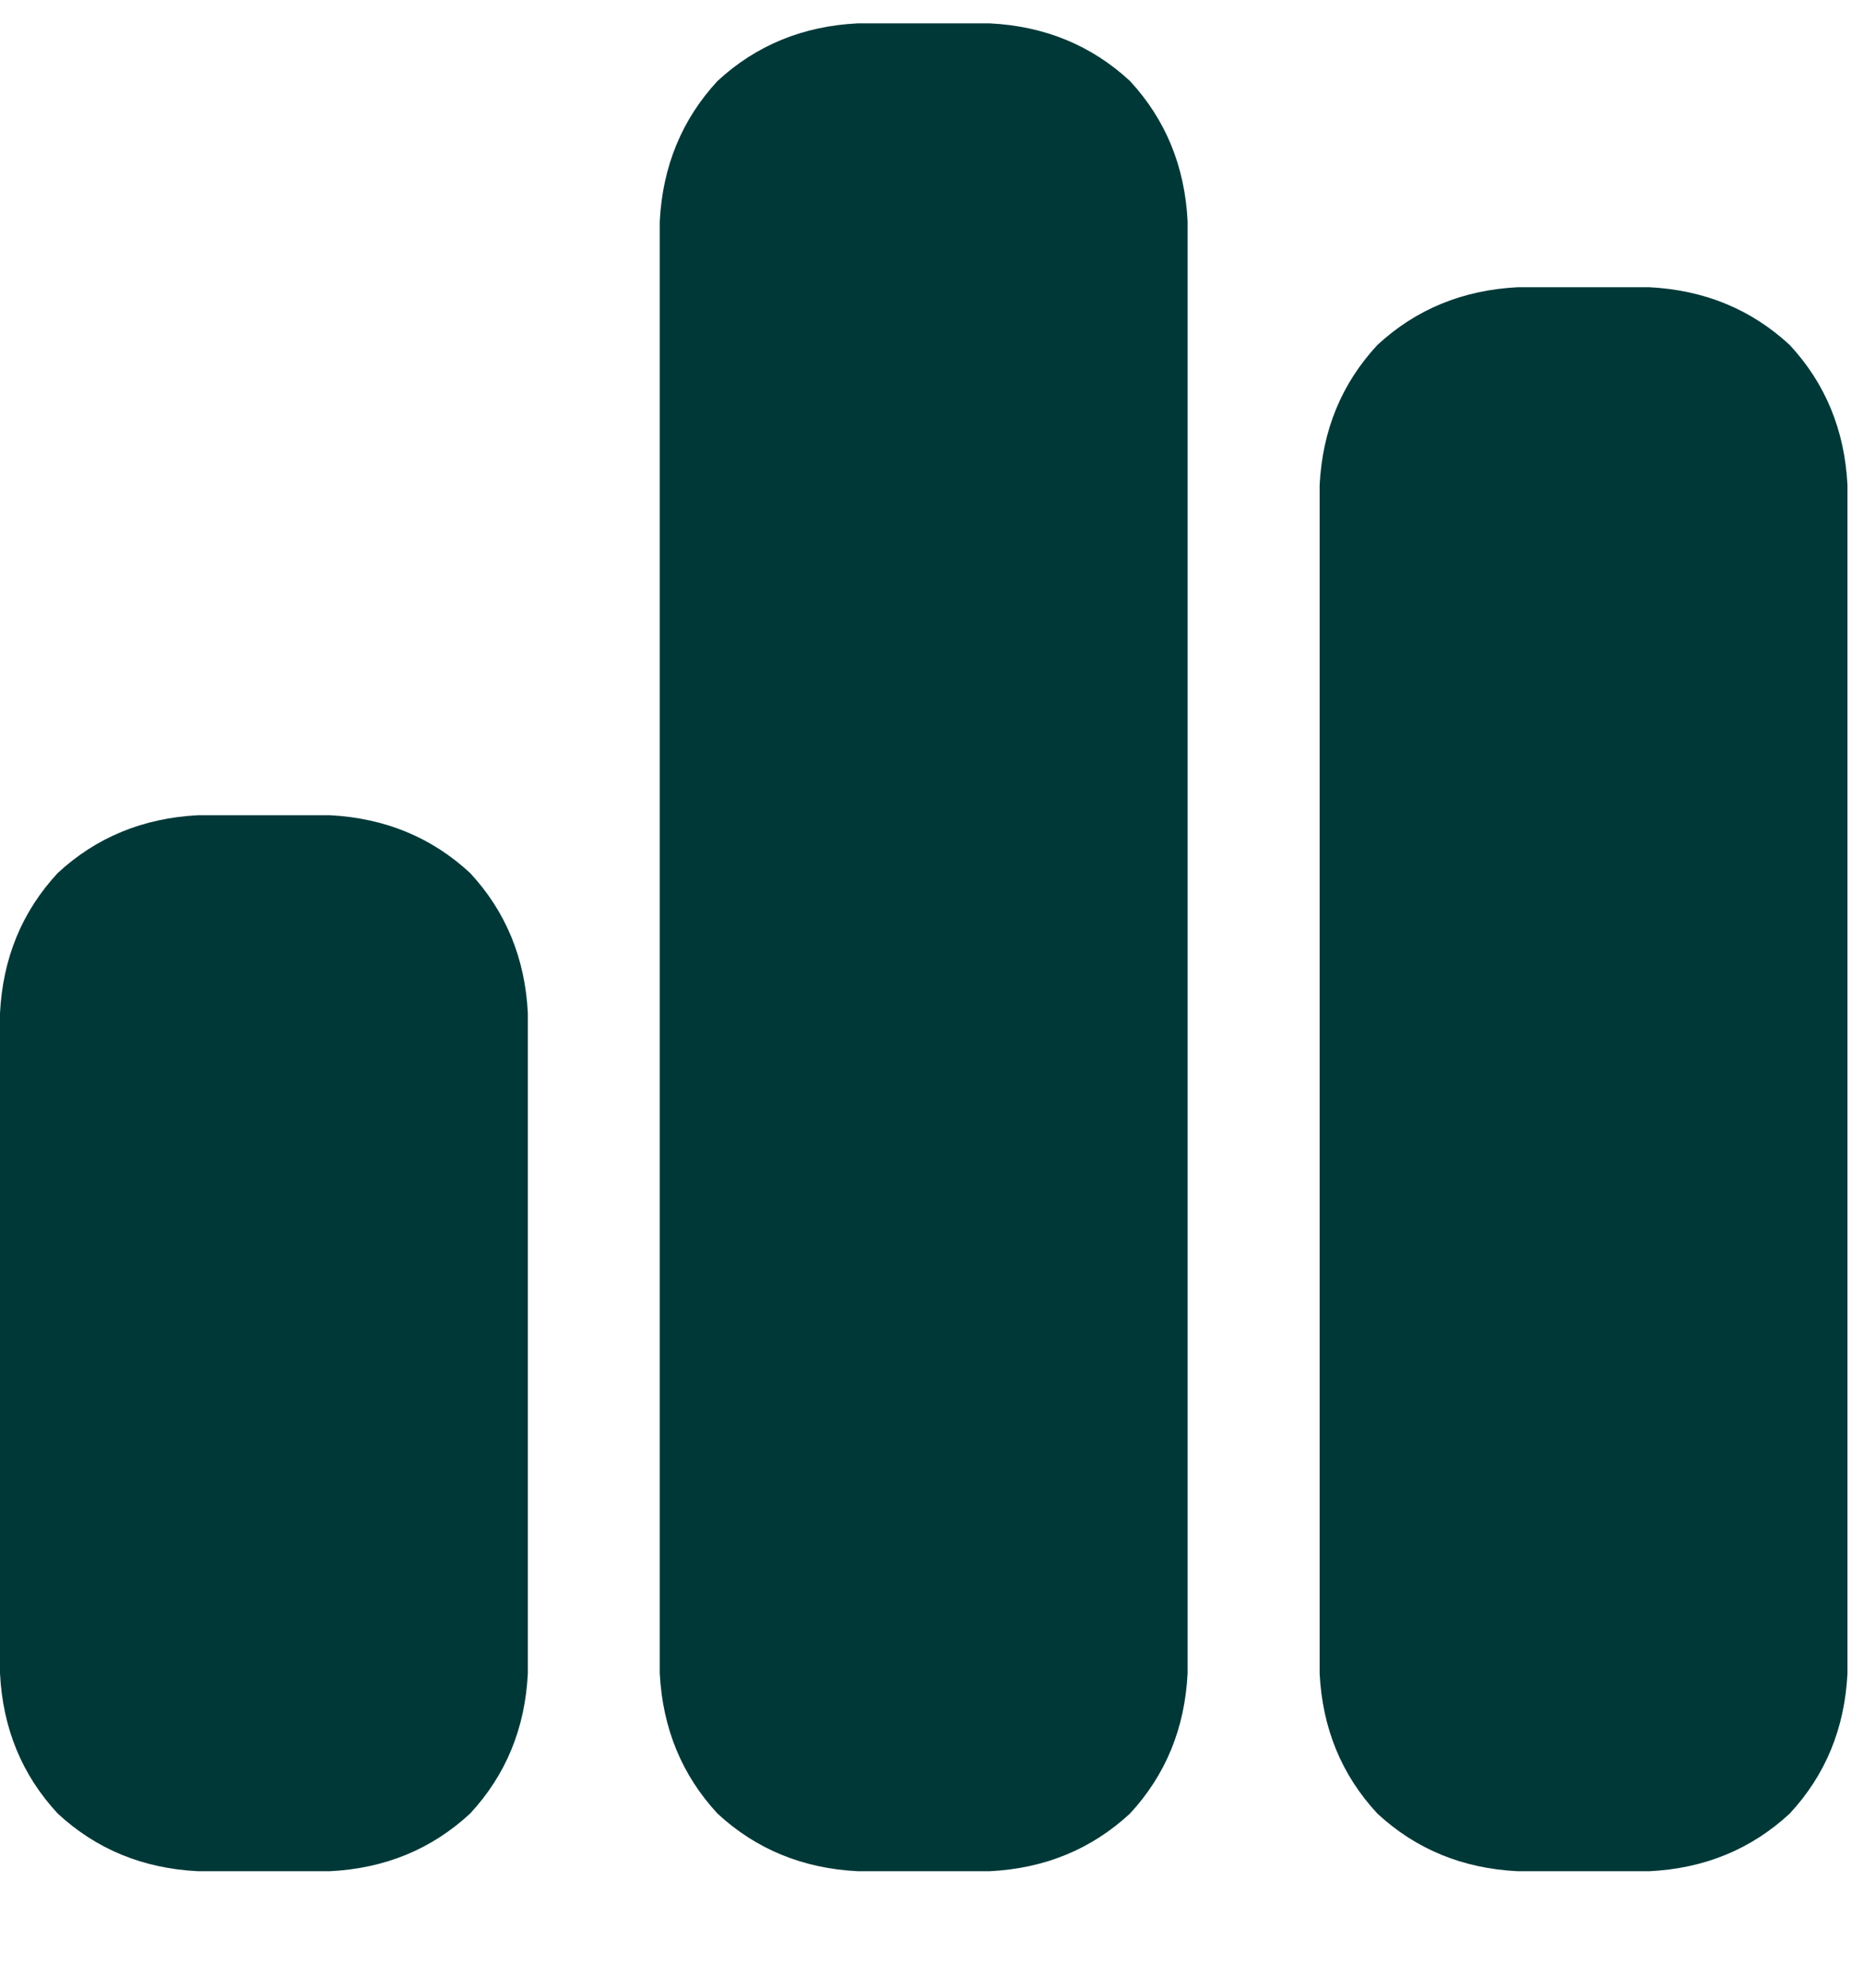
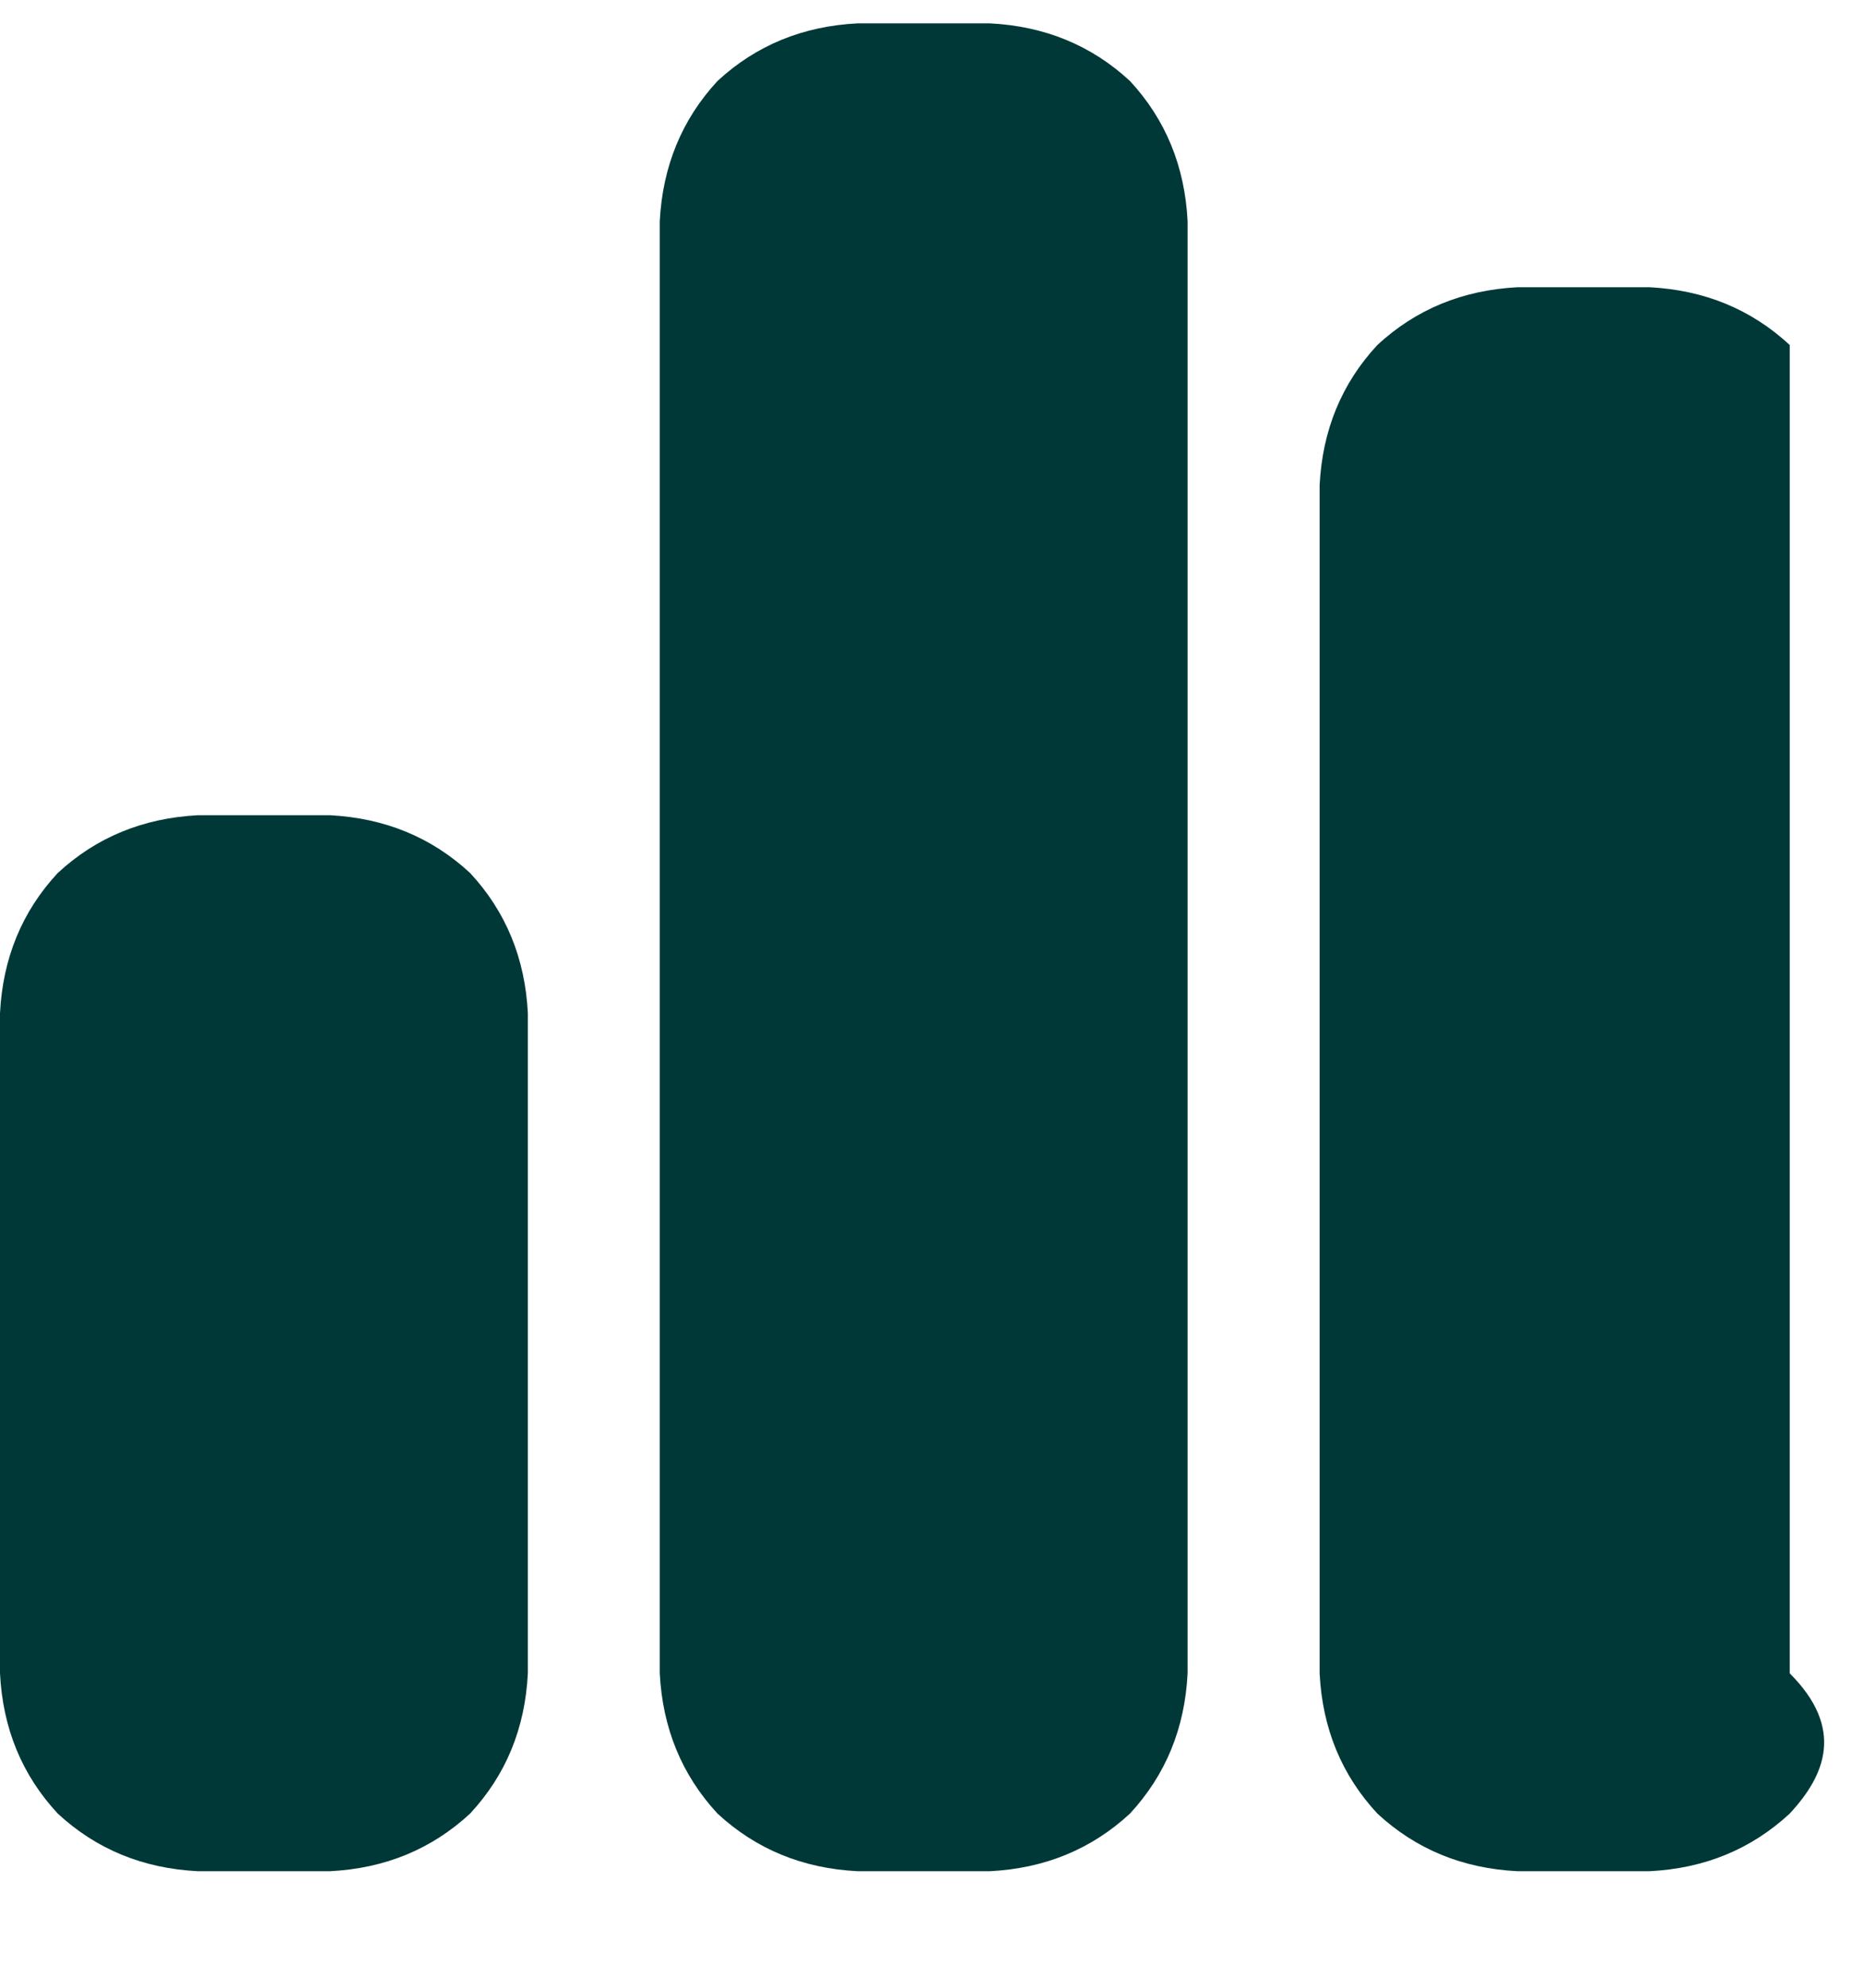
<svg xmlns="http://www.w3.org/2000/svg" width="15" height="16" viewBox="0 0 15 16" fill="none">
-   <path d="M5.312 1.781C5.335 1.339 5.49 0.962 5.777 0.652C6.087 0.365 6.464 0.21 6.906 0.188H7.969C8.411 0.21 8.788 0.365 9.098 0.652C9.385 0.962 9.54 1.339 9.562 1.781V13.469C9.54 13.912 9.385 14.288 9.098 14.598C8.788 14.885 8.411 15.04 7.969 15.062H6.906C6.464 15.04 6.087 14.885 5.777 14.598C5.49 14.288 5.335 13.912 5.312 13.469V1.781ZM0 8.156C0.022 7.714 0.177 7.337 0.465 7.027C0.775 6.74 1.151 6.585 1.594 6.562H2.656C3.099 6.585 3.475 6.74 3.785 7.027C4.073 7.337 4.228 7.714 4.25 8.156V13.469C4.228 13.912 4.073 14.288 3.785 14.598C3.475 14.885 3.099 15.04 2.656 15.062H1.594C1.151 15.04 0.775 14.885 0.465 14.598C0.177 14.288 0.022 13.912 0 13.469V8.156ZM12.219 2.312H13.281C13.724 2.335 14.1 2.49 14.41 2.777C14.698 3.087 14.853 3.464 14.875 3.906V13.469C14.853 13.912 14.698 14.288 14.41 14.598C14.1 14.885 13.724 15.04 13.281 15.062H12.219C11.776 15.04 11.4 14.885 11.09 14.598C10.802 14.288 10.647 13.912 10.625 13.469V3.906C10.647 3.464 10.802 3.087 11.09 2.777C11.4 2.49 11.776 2.335 12.219 2.312Z" fill="#003838" />
+   <path d="M5.312 1.781C5.335 1.339 5.49 0.962 5.777 0.652C6.087 0.365 6.464 0.21 6.906 0.188H7.969C8.411 0.21 8.788 0.365 9.098 0.652C9.385 0.962 9.54 1.339 9.562 1.781V13.469C9.54 13.912 9.385 14.288 9.098 14.598C8.788 14.885 8.411 15.04 7.969 15.062H6.906C6.464 15.04 6.087 14.885 5.777 14.598C5.49 14.288 5.335 13.912 5.312 13.469V1.781ZM0 8.156C0.022 7.714 0.177 7.337 0.465 7.027C0.775 6.74 1.151 6.585 1.594 6.562H2.656C3.099 6.585 3.475 6.74 3.785 7.027C4.073 7.337 4.228 7.714 4.25 8.156V13.469C4.228 13.912 4.073 14.288 3.785 14.598C3.475 14.885 3.099 15.04 2.656 15.062H1.594C1.151 15.04 0.775 14.885 0.465 14.598C0.177 14.288 0.022 13.912 0 13.469V8.156ZM12.219 2.312H13.281C13.724 2.335 14.1 2.49 14.41 2.777V13.469C14.853 13.912 14.698 14.288 14.41 14.598C14.1 14.885 13.724 15.04 13.281 15.062H12.219C11.776 15.04 11.4 14.885 11.09 14.598C10.802 14.288 10.647 13.912 10.625 13.469V3.906C10.647 3.464 10.802 3.087 11.09 2.777C11.4 2.49 11.776 2.335 12.219 2.312Z" fill="#003838" />
</svg>